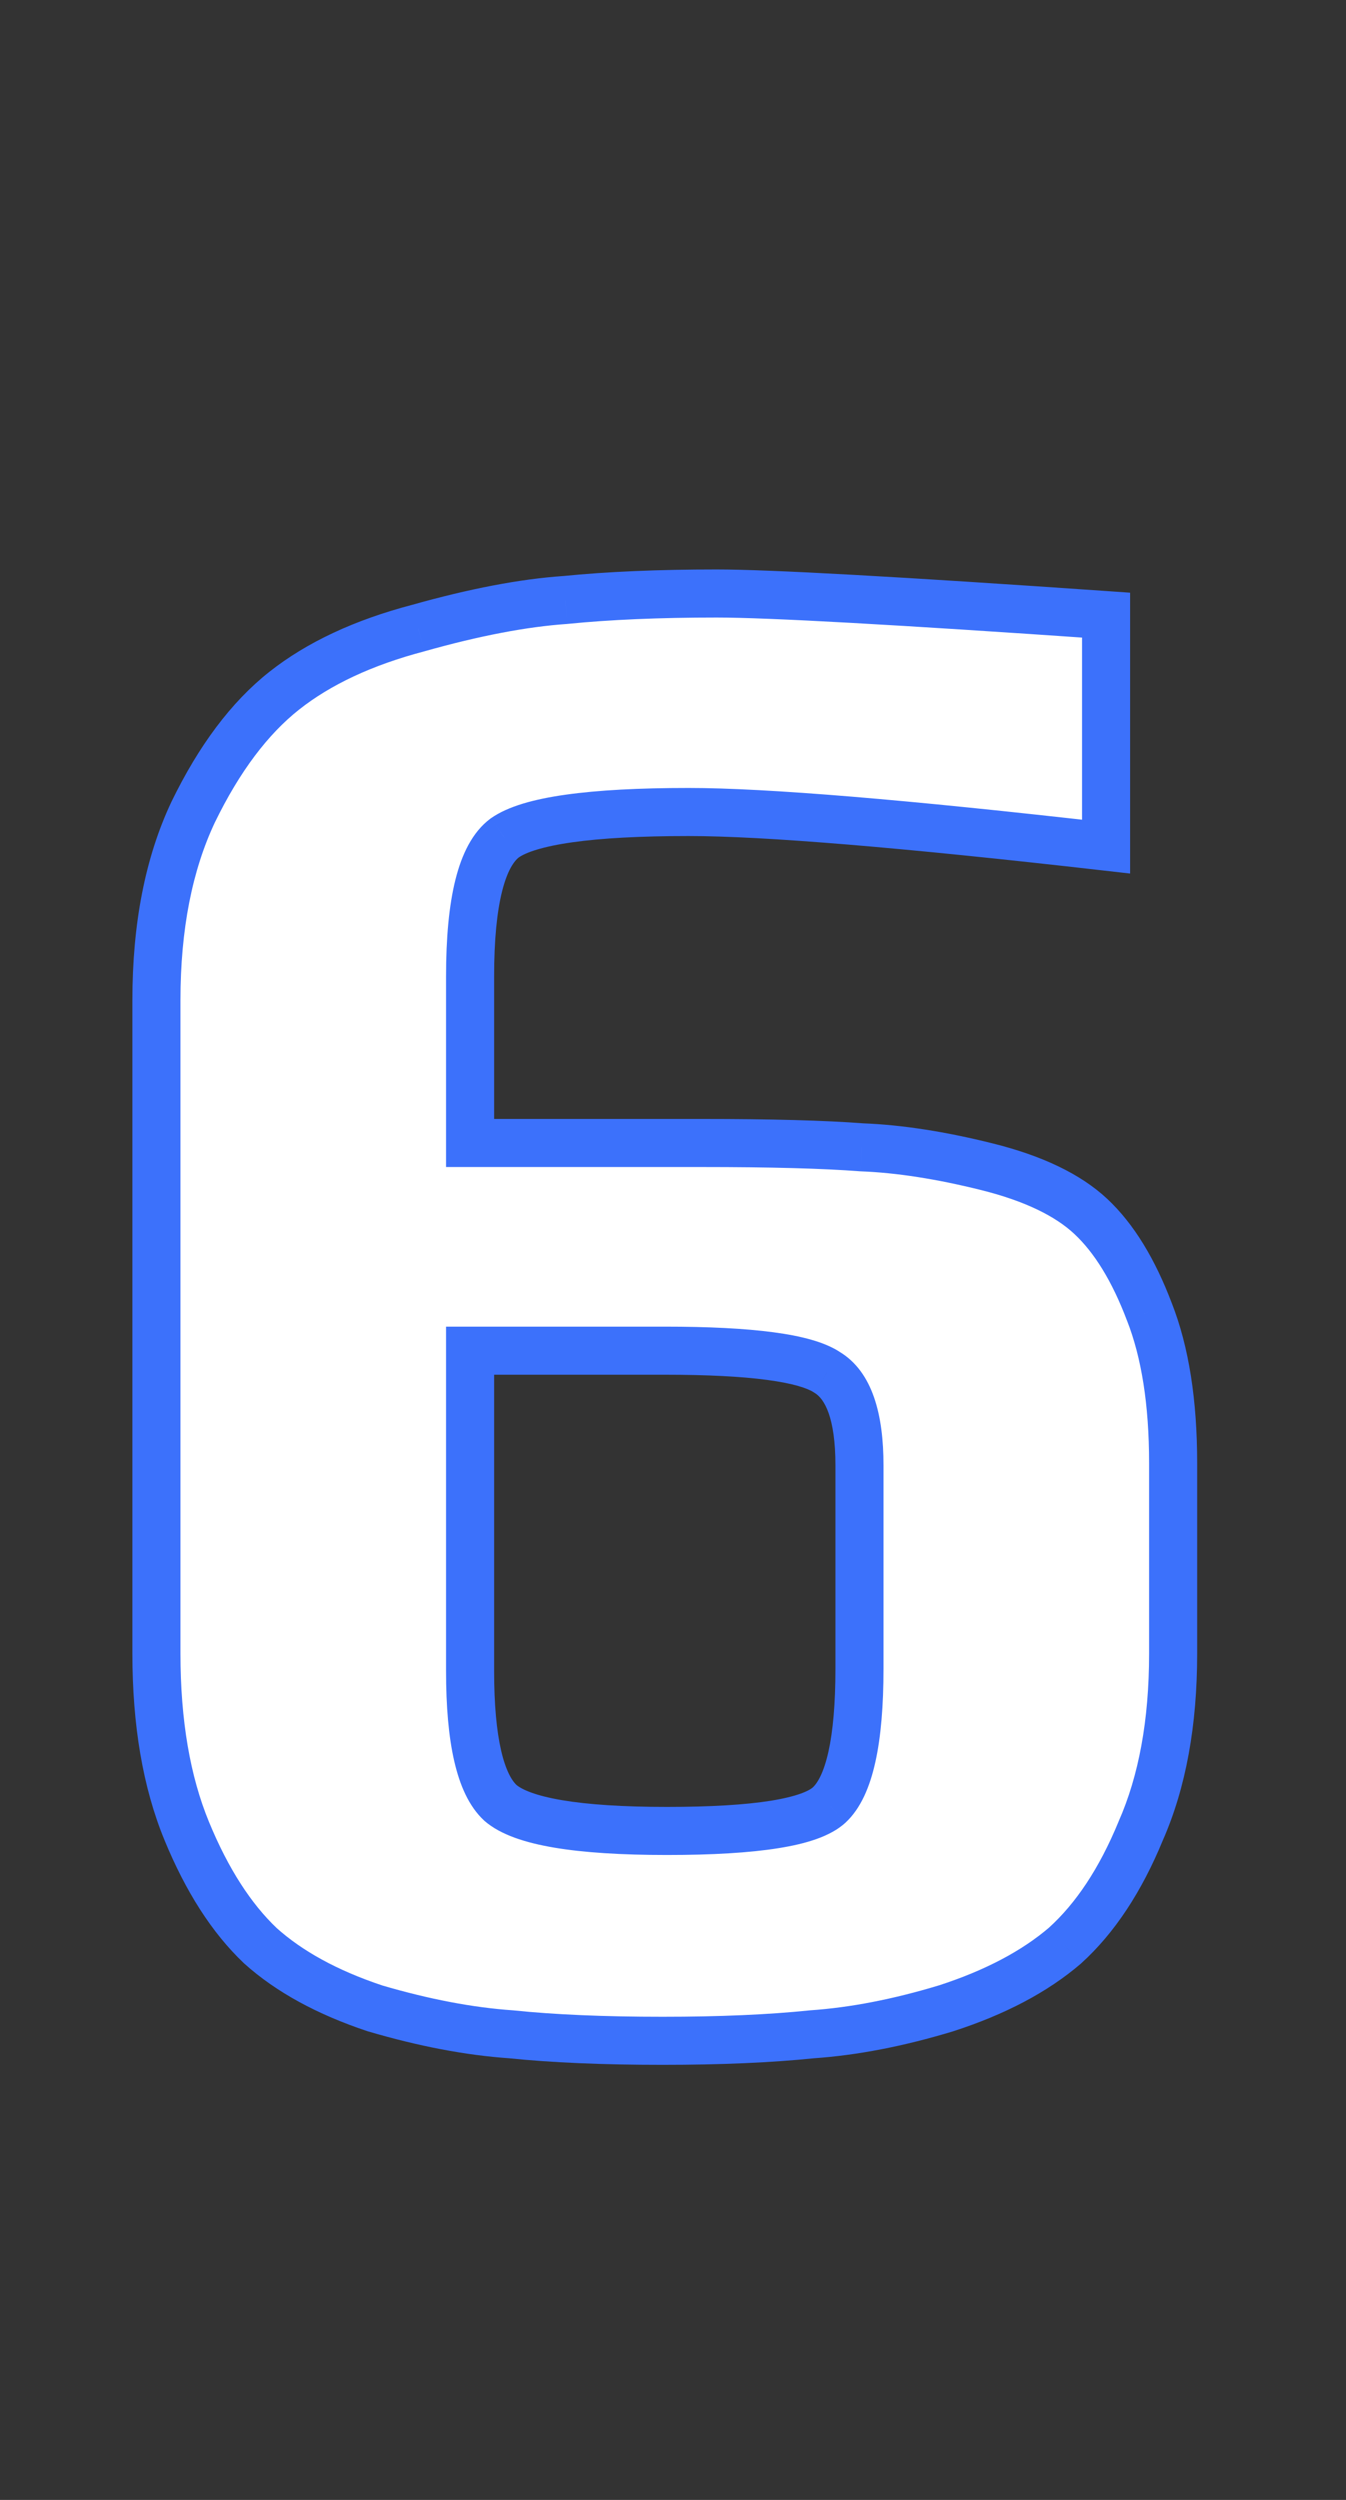
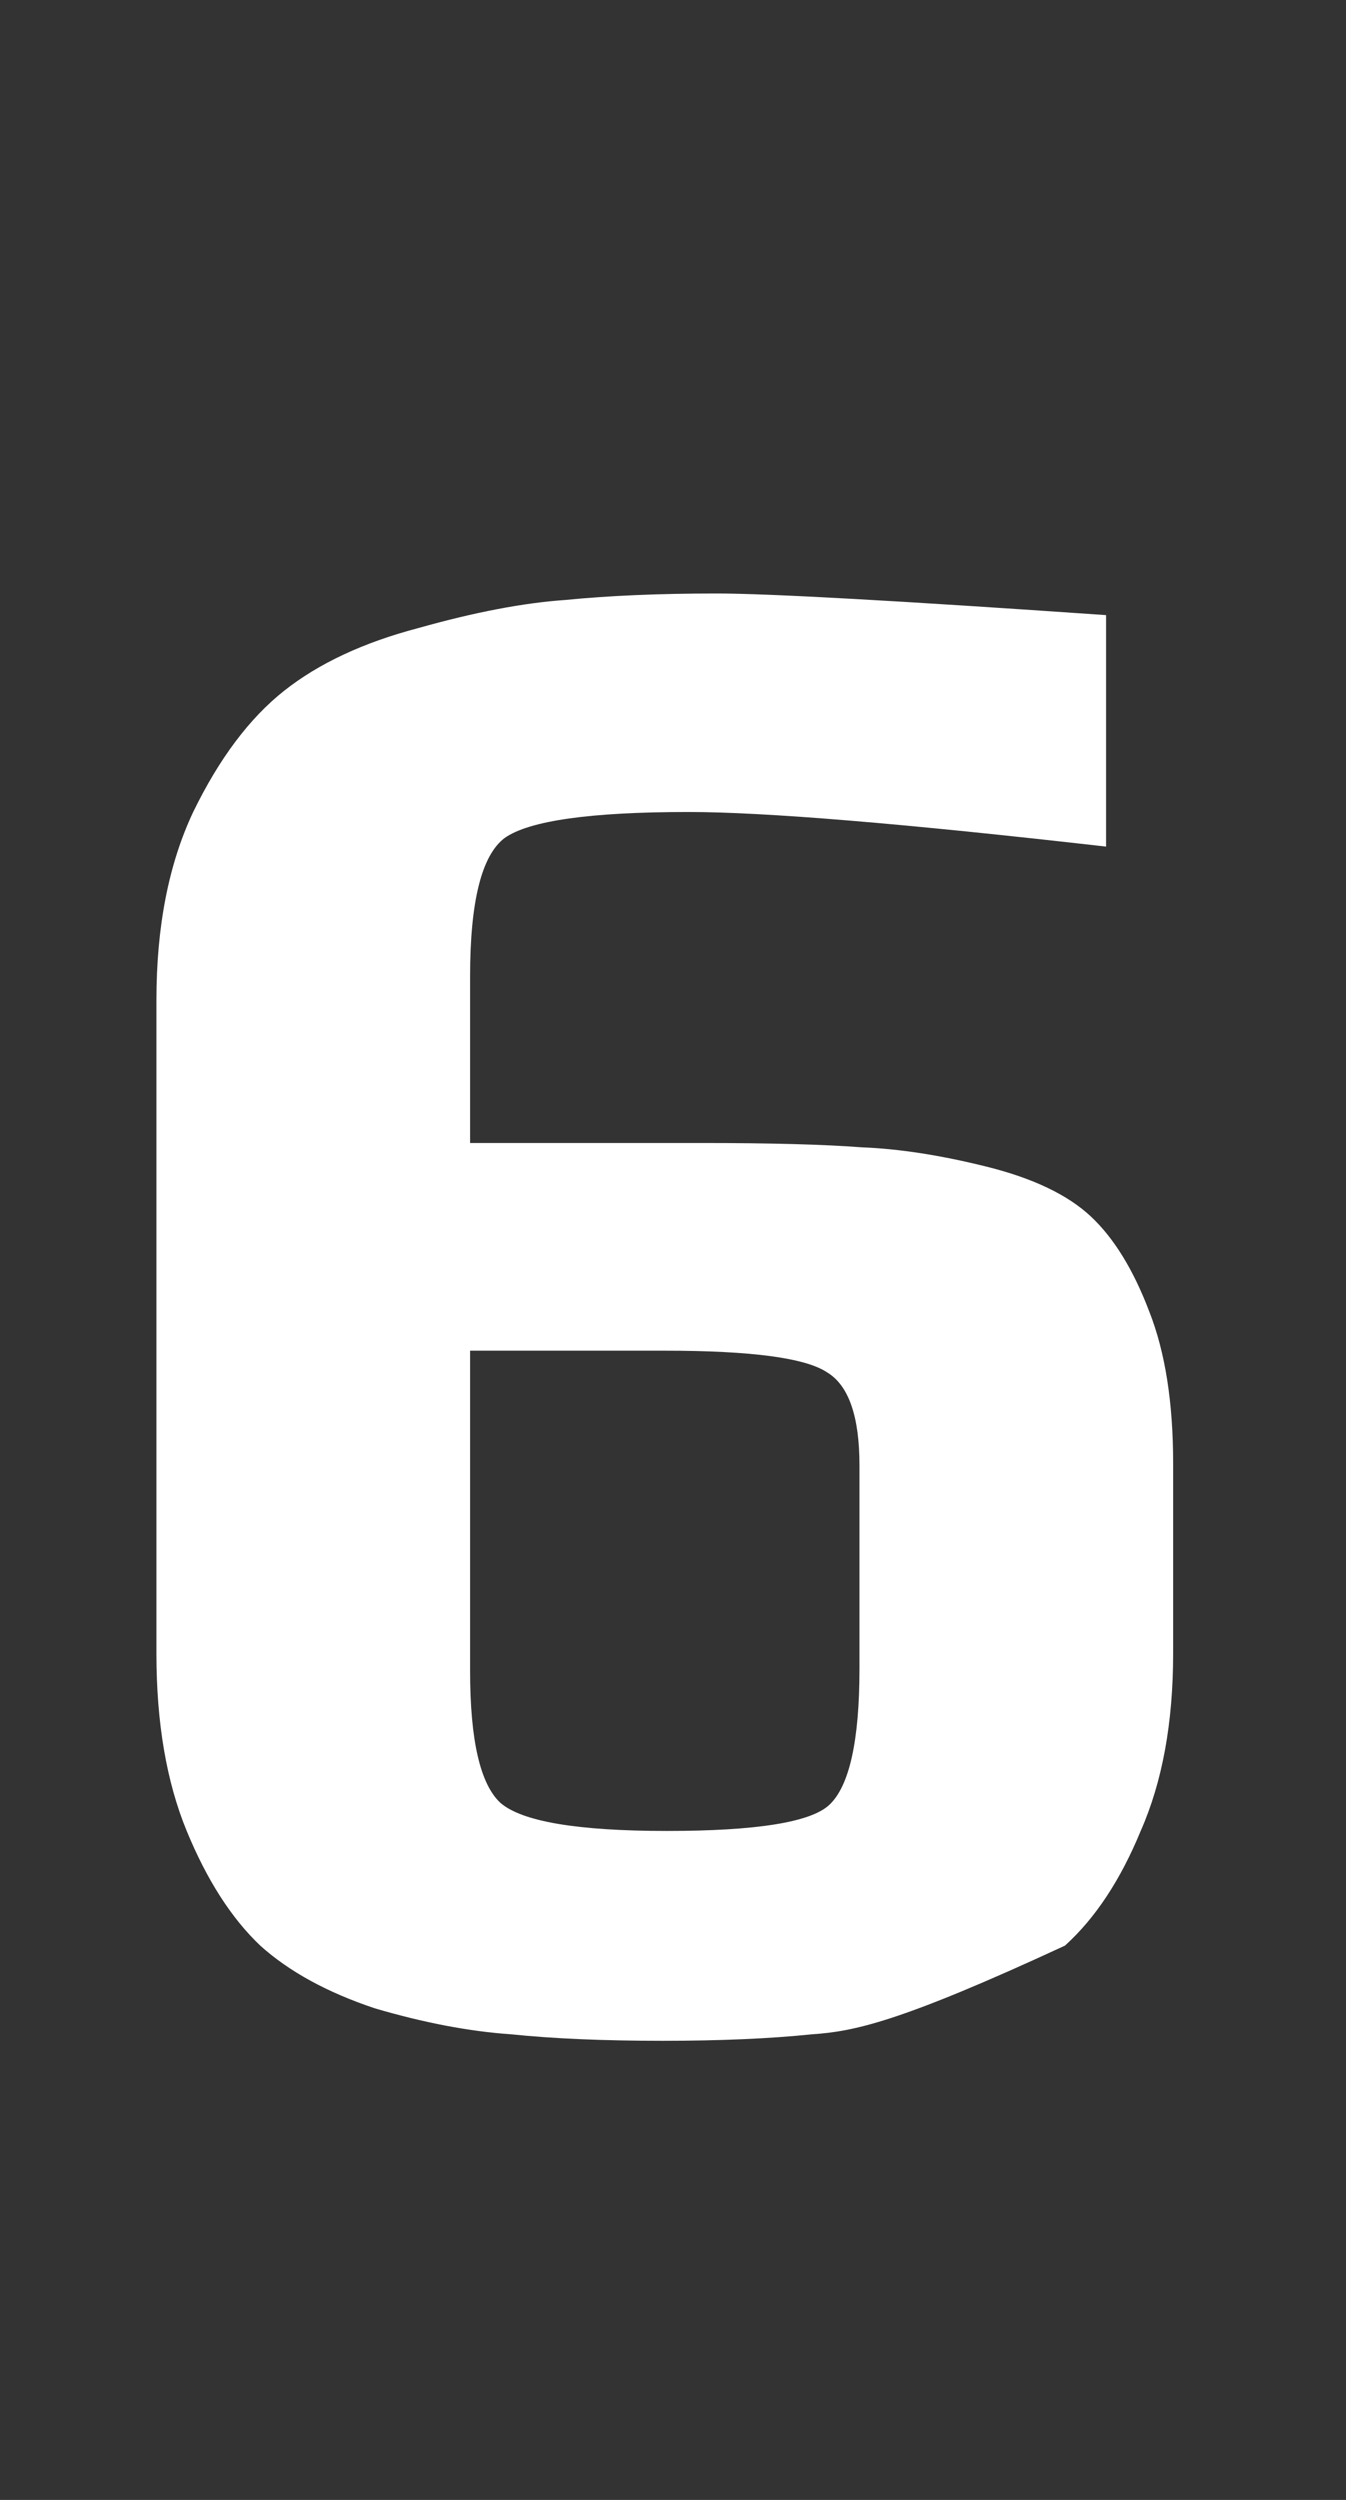
<svg xmlns="http://www.w3.org/2000/svg" width="56" height="104" viewBox="0 0 56 104" fill="none">
  <rect x="0" y="0" width="56" height="104" fill="#333333" stroke="none" />
-   <path d="M48.808 60.87V68.79C48.808 71.67 48.358 74.13 47.458 76.17C46.618 78.21 45.568 79.8 44.308 80.94C43.048 82.02 41.398 82.89 39.358 83.55C37.378 84.15 35.518 84.51 33.778 84.63C32.038 84.81 29.968 84.9 27.568 84.9C25.108 84.9 23.008 84.81 21.268 84.63C19.528 84.51 17.638 84.15 15.598 83.55C13.618 82.89 12.028 82.02 10.828 80.94C9.628 79.8 8.608 78.21 7.768 76.17C6.928 74.13 6.508 71.67 6.508 68.79V41.61C6.508 38.55 7.018 35.94 8.038 33.78C9.118 31.56 10.378 29.88 11.818 28.74C13.258 27.6 15.118 26.73 17.398 26.13C19.738 25.47 21.778 25.08 23.518 24.96C25.318 24.78 27.418 24.69 29.818 24.69C31.978 24.69 37.378 24.99 46.018 25.59V35.22C37.618 34.26 31.828 33.78 28.648 33.78C24.568 33.78 22.018 34.14 20.998 34.86C20.038 35.58 19.558 37.5 19.558 40.62V47.55H29.188C32.068 47.55 34.288 47.61 35.848 47.73C37.408 47.79 39.148 48.06 41.068 48.54C42.988 49.02 44.428 49.71 45.388 50.61C46.348 51.51 47.158 52.83 47.818 54.57C48.478 56.25 48.808 58.35 48.808 60.87ZM35.758 69.42V60.96C35.758 58.92 35.308 57.63 34.408 57.09C33.508 56.49 31.258 56.19 27.658 56.19H19.558V69.51C19.558 72.39 19.978 74.22 20.818 75C21.718 75.78 24.028 76.17 27.748 76.17C31.468 76.17 33.718 75.81 34.498 75.09C35.338 74.31 35.758 72.42 35.758 69.42Z" fill="white" />
-   <path d="M47.458 76.17L46.543 75.766L46.538 75.778L46.534 75.789L47.458 76.17ZM44.308 80.94L44.959 81.699L44.969 81.691L44.979 81.681L44.308 80.94ZM39.358 83.55L39.648 84.507L39.657 84.504L39.666 84.501L39.358 83.55ZM33.778 84.63L33.709 83.632L33.693 83.633L33.675 83.635L33.778 84.63ZM21.268 84.63L21.371 83.635L21.354 83.633L21.337 83.632L21.268 84.63ZM15.598 83.55L15.282 84.499L15.299 84.504L15.316 84.509L15.598 83.55ZM10.828 80.94L10.14 81.665L10.149 81.674L10.159 81.683L10.828 80.94ZM7.768 76.17L8.693 75.789L8.693 75.789L7.768 76.17ZM8.038 33.78L7.139 33.343L7.134 33.353L8.038 33.78ZM17.398 26.13L17.653 27.097L17.661 27.095L17.67 27.092L17.398 26.13ZM23.518 24.96L23.587 25.958L23.602 25.957L23.618 25.955L23.518 24.96ZM46.018 25.59H47.018V24.657L46.088 24.592L46.018 25.59ZM46.018 35.22L45.905 36.214L47.018 36.341V35.22H46.018ZM20.998 34.86L20.422 34.043L20.41 34.051L20.398 34.06L20.998 34.86ZM19.558 47.55H18.558V48.55H19.558V47.55ZM35.848 47.73L35.772 48.727L35.791 48.728L35.81 48.729L35.848 47.73ZM41.068 48.54L41.311 47.57L41.311 47.57L41.068 48.54ZM45.388 50.61L46.072 49.88L46.072 49.88L45.388 50.61ZM47.818 54.57L46.883 54.925L46.888 54.936L47.818 54.57ZM34.408 57.09L33.854 57.922L33.873 57.935L33.894 57.947L34.408 57.09ZM19.558 56.19V55.19H18.558V56.19H19.558ZM20.818 75L20.138 75.733L20.151 75.745L20.163 75.756L20.818 75ZM34.498 75.09L35.177 75.825L35.179 75.823L34.498 75.09ZM47.808 60.87V68.79H49.808V60.87H47.808ZM47.808 68.79C47.808 71.57 47.373 73.885 46.543 75.766L48.373 76.574C49.343 74.375 49.808 71.77 49.808 68.79H47.808ZM46.534 75.789C45.734 77.731 44.759 79.183 43.637 80.198L44.979 81.681C46.377 80.416 47.503 78.689 48.383 76.551L46.534 75.789ZM43.657 80.181C42.523 81.153 41 81.968 39.05 82.599L39.666 84.501C41.797 83.812 43.574 82.886 44.959 81.699L43.657 80.181ZM39.068 82.593C37.147 83.175 35.362 83.518 33.709 83.632L33.847 85.628C35.675 85.502 37.609 85.125 39.648 84.507L39.068 82.593ZM33.675 83.635C31.98 83.811 29.946 83.9 27.568 83.9V85.9C29.991 85.9 32.097 85.809 33.881 85.625L33.675 83.635ZM27.568 83.9C25.13 83.9 23.067 83.811 21.371 83.635L21.165 85.625C22.95 85.809 25.087 85.9 27.568 85.9V83.9ZM21.337 83.632C19.683 83.518 17.866 83.174 15.88 82.591L15.316 84.509C17.411 85.126 19.373 85.502 21.2 85.628L21.337 83.632ZM15.915 82.601C14.028 81.973 12.57 81.162 11.497 80.197L10.159 81.683C11.487 82.878 13.208 83.807 15.282 84.499L15.915 82.601ZM11.517 80.215C10.447 79.198 9.496 77.74 8.693 75.789L6.844 76.551C7.72 78.68 8.81 80.402 10.14 81.665L11.517 80.215ZM8.693 75.789C7.915 73.901 7.508 71.577 7.508 68.79H5.508C5.508 71.763 5.941 74.359 6.844 76.551L8.693 75.789ZM7.508 68.79V41.61H5.508V68.79H7.508ZM7.508 41.61C7.508 38.658 8.001 36.202 8.943 34.207L7.134 33.353C6.036 35.678 5.508 38.442 5.508 41.61H7.508ZM8.938 34.218C9.973 32.088 11.15 30.545 12.439 29.524L11.198 27.956C9.607 29.215 8.263 31.032 7.139 33.343L8.938 34.218ZM12.439 29.524C13.745 28.49 15.47 27.672 17.653 27.097L17.144 25.163C14.767 25.788 12.772 26.71 11.198 27.956L12.439 29.524ZM17.67 27.092C19.967 26.444 21.937 26.072 23.587 25.958L23.45 23.962C21.62 24.088 19.509 24.496 17.127 25.168L17.67 27.092ZM23.618 25.955C25.376 25.779 27.442 25.69 29.818 25.69V23.69C27.395 23.69 25.261 23.781 23.419 23.965L23.618 25.955ZM29.818 25.69C31.936 25.69 37.296 25.987 45.949 26.588L46.088 24.592C37.461 23.993 32.021 23.69 29.818 23.69V25.69ZM45.018 25.59V35.22H47.018V25.59H45.018ZM46.132 34.227C37.736 33.267 31.893 32.78 28.648 32.78V34.78C31.764 34.78 37.501 35.253 45.905 36.214L46.132 34.227ZM28.648 32.78C26.585 32.78 24.876 32.871 23.536 33.06C22.237 33.243 21.139 33.537 20.422 34.043L21.575 35.677C21.878 35.463 22.565 35.217 23.816 35.04C25.026 34.869 26.631 34.78 28.648 34.78V32.78ZM20.398 34.06C19.648 34.622 19.21 35.548 18.948 36.597C18.68 37.669 18.558 39.019 18.558 40.62H20.558C20.558 39.101 20.676 37.931 20.889 37.083C21.106 36.212 21.388 35.818 21.598 35.66L20.398 34.06ZM18.558 40.62V47.55H20.558V40.62H18.558ZM19.558 48.55H29.188V46.55H19.558V48.55ZM29.188 48.55C32.06 48.55 34.25 48.61 35.772 48.727L35.925 46.733C34.327 46.61 32.077 46.55 29.188 46.55V48.55ZM35.81 48.729C37.286 48.786 38.956 49.043 40.826 49.51L41.311 47.57C39.341 47.077 37.531 46.794 35.887 46.731L35.81 48.729ZM40.826 49.51C42.657 49.968 43.916 50.6 44.704 51.34L46.072 49.88C44.941 48.82 43.319 48.072 41.311 47.57L40.826 49.51ZM44.704 51.34C45.517 52.101 46.257 53.272 46.883 54.925L48.753 54.215C48.06 52.388 47.18 50.919 46.072 49.88L44.704 51.34ZM46.888 54.936C47.488 56.463 47.808 58.429 47.808 60.87H49.808C49.808 58.271 49.469 56.037 48.749 54.204L46.888 54.936ZM36.758 69.42V60.96H34.758V69.42H36.758ZM36.758 60.96C36.758 58.886 36.321 57.072 34.923 56.233L33.894 57.947C34.295 58.188 34.758 58.954 34.758 60.96H36.758ZM34.963 56.258C34.309 55.822 33.323 55.577 32.178 55.424C30.991 55.266 29.48 55.19 27.658 55.19V57.19C29.436 57.19 30.85 57.264 31.914 57.406C33.018 57.553 33.607 57.758 33.854 57.922L34.963 56.258ZM27.658 55.19H19.558V57.19H27.658V55.19ZM18.558 56.19V69.51H20.558V56.19H18.558ZM18.558 69.51C18.558 70.99 18.665 72.25 18.899 73.266C19.128 74.263 19.504 75.144 20.138 75.733L21.499 74.267C21.292 74.076 21.039 73.651 20.848 72.819C20.661 72.005 20.558 70.91 20.558 69.51H18.558ZM20.163 75.756C20.832 76.335 21.868 76.662 23.059 76.864C24.292 77.072 25.861 77.17 27.748 77.17V75.17C25.916 75.17 24.47 75.073 23.392 74.891C22.274 74.703 21.705 74.445 21.473 74.244L20.163 75.756ZM27.748 77.17C29.633 77.17 31.184 77.079 32.384 76.887C33.526 76.705 34.55 76.403 35.177 75.825L33.82 74.355C33.666 74.497 33.176 74.735 32.068 74.913C31.017 75.081 29.584 75.17 27.748 75.17V77.17ZM35.179 75.823C35.818 75.229 36.193 74.325 36.419 73.304C36.651 72.261 36.758 70.958 36.758 69.42H34.758C34.758 70.882 34.655 72.024 34.467 72.871C34.274 73.74 34.018 74.171 33.818 74.357L35.179 75.823Z" fill="#3C71FB" />
+   <path d="M48.808 60.87V68.79C48.808 71.67 48.358 74.13 47.458 76.17C46.618 78.21 45.568 79.8 44.308 80.94C37.378 84.15 35.518 84.51 33.778 84.63C32.038 84.81 29.968 84.9 27.568 84.9C25.108 84.9 23.008 84.81 21.268 84.63C19.528 84.51 17.638 84.15 15.598 83.55C13.618 82.89 12.028 82.02 10.828 80.94C9.628 79.8 8.608 78.21 7.768 76.17C6.928 74.13 6.508 71.67 6.508 68.79V41.61C6.508 38.55 7.018 35.94 8.038 33.78C9.118 31.56 10.378 29.88 11.818 28.74C13.258 27.6 15.118 26.73 17.398 26.13C19.738 25.47 21.778 25.08 23.518 24.96C25.318 24.78 27.418 24.69 29.818 24.69C31.978 24.69 37.378 24.99 46.018 25.59V35.22C37.618 34.26 31.828 33.78 28.648 33.78C24.568 33.78 22.018 34.14 20.998 34.86C20.038 35.58 19.558 37.5 19.558 40.62V47.55H29.188C32.068 47.55 34.288 47.61 35.848 47.73C37.408 47.79 39.148 48.06 41.068 48.54C42.988 49.02 44.428 49.71 45.388 50.61C46.348 51.51 47.158 52.83 47.818 54.57C48.478 56.25 48.808 58.35 48.808 60.87ZM35.758 69.42V60.96C35.758 58.92 35.308 57.63 34.408 57.09C33.508 56.49 31.258 56.19 27.658 56.19H19.558V69.51C19.558 72.39 19.978 74.22 20.818 75C21.718 75.78 24.028 76.17 27.748 76.17C31.468 76.17 33.718 75.81 34.498 75.09C35.338 74.31 35.758 72.42 35.758 69.42Z" fill="white" />
</svg>